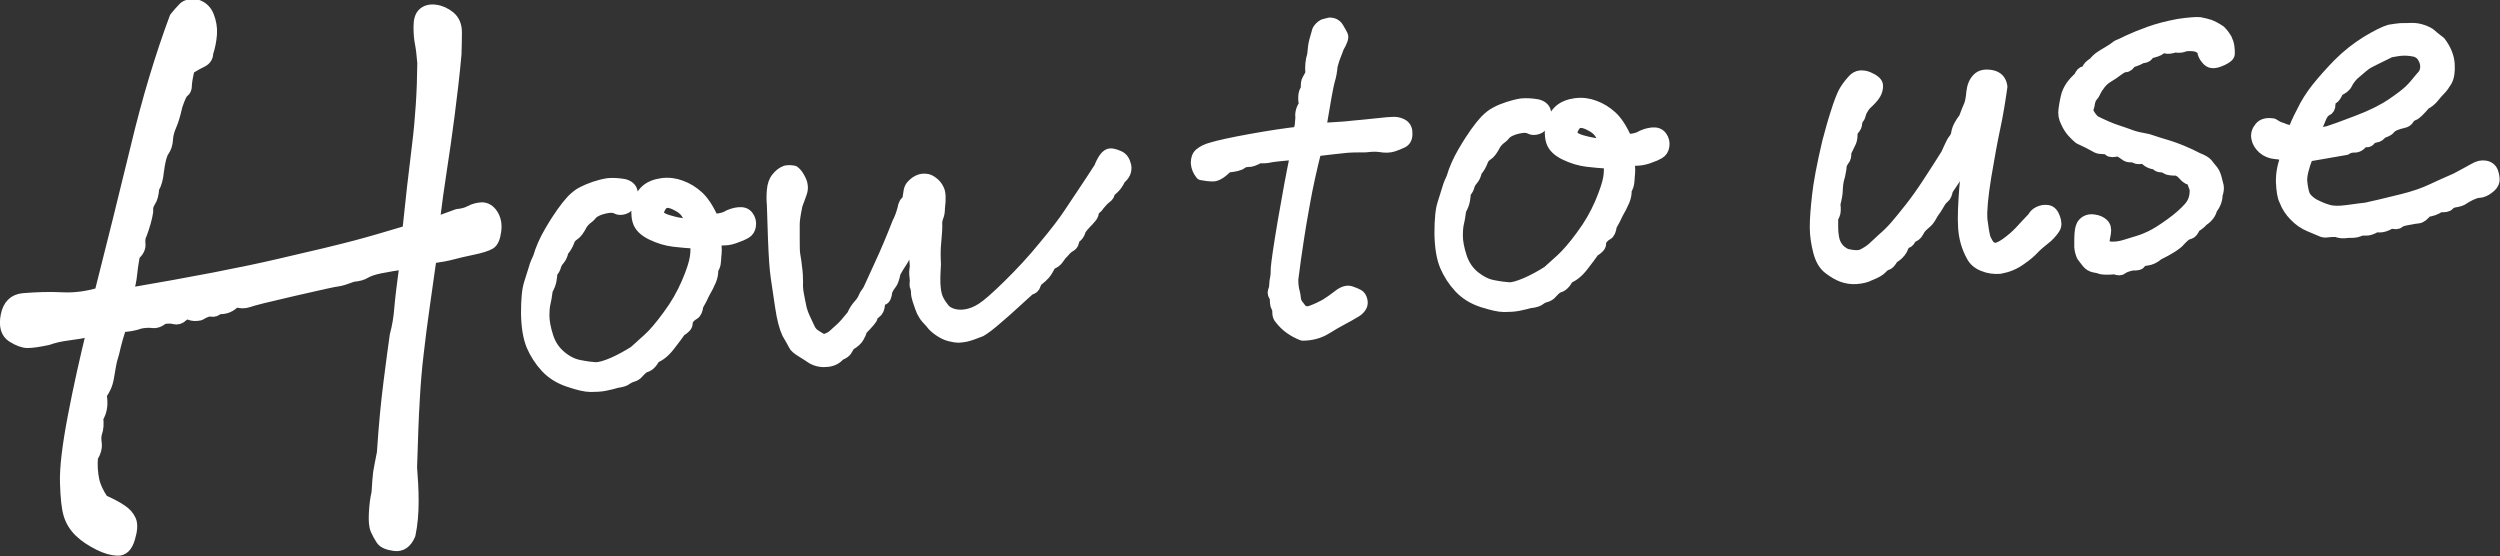
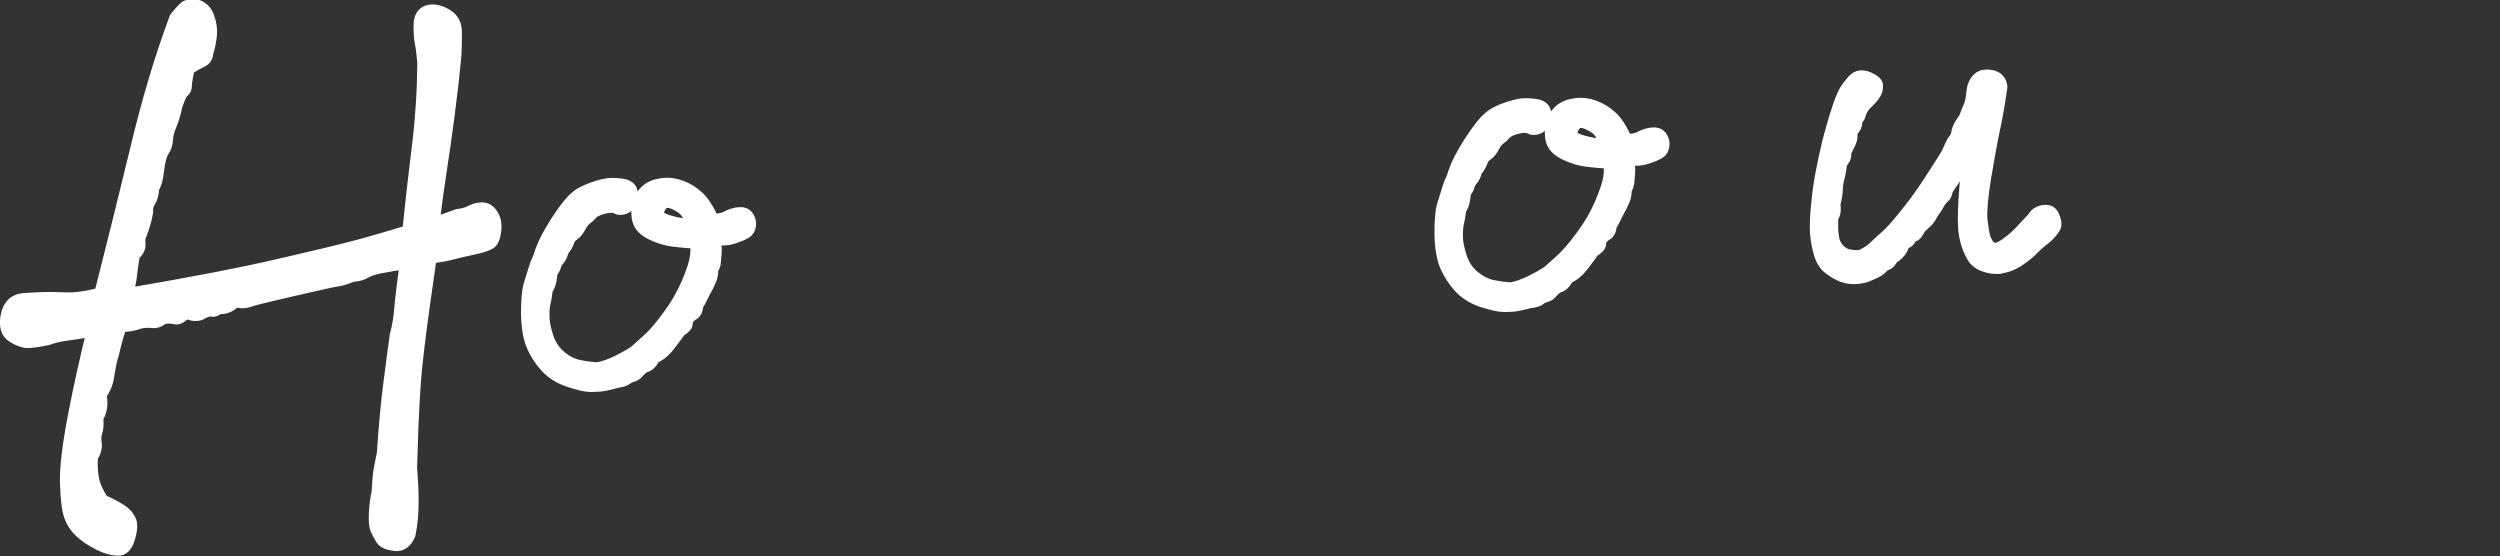
<svg xmlns="http://www.w3.org/2000/svg" id="Layer_2" viewBox="0 0 112.57 25.05">
  <rect x="0" y="0" width="112.57" height="25.05" fill="#333333" stroke="none" />
  <defs>
    <style>.cls-1{fill:#fff;stroke:#fff;stroke-linecap:round;stroke-linejoin:round;stroke-width:.52px;}</style>
  </defs>
  <g id="design">
    <path class="cls-1" d="m18.37,10.45c.14-1.38.29-2.68.44-3.89.15-1.21.23-2.45.24-3.73-.03-.39-.07-.69-.11-.89-.04-.2-.06-.45-.06-.73,0-.28.05-.48.18-.6s.3-.17.54-.14c.24.03.45.13.65.29.2.17.29.4.29.71,0,.31-.01.63-.02.97-.08.91-.19,1.83-.31,2.76-.12.93-.24,1.75-.35,2.46-.11.71-.22,1.5-.33,2.4.43-.16.79-.29,1.07-.39.22-.02.42-.07.58-.16.17-.09.34-.13.52-.14.18,0,.34.09.47.29.13.2.18.44.14.74s-.12.49-.25.57c-.14.08-.4.17-.8.25-.38.08-.68.15-.9.21-.22.06-.54.12-.96.18-.09.62-.19,1.33-.3,2.12-.11.79-.21,1.52-.28,2.17-.08.66-.14,1.36-.18,2.13-.05.76-.08,1.77-.12,3.02.04.49.07.99.07,1.52s-.04,1.03-.14,1.5c-.15.36-.38.52-.68.48-.3-.04-.5-.12-.59-.26-.09-.14-.17-.28-.24-.44s-.09-.41-.07-.76c.02-.36.06-.66.12-.91.02-.42.05-.71.07-.89.03-.17.08-.47.17-.9.08-1.21.18-2.27.3-3.2.12-.93.21-1.63.28-2.1.11-.4.17-.79.2-1.17.03-.38.11-1.07.25-2.06-.44.06-.82.13-1.13.19-.31.06-.53.14-.67.22-.14.09-.32.14-.57.16-.32.12-.54.19-.69.21-.14.01-.8.16-1.98.43-1.18.27-1.86.44-2.04.51-.18.06-.37.06-.58-.02-.2.24-.46.35-.77.32-.09.11-.2.14-.31.12-.12-.03-.29.03-.52.17-.18.04-.33.03-.45-.02-.12-.05-.23-.02-.34.08-.11.11-.23.14-.36.11-.13-.04-.3-.04-.52,0-.15.14-.31.19-.47.17-.17-.02-.35-.01-.55.03-.28.1-.57.15-.87.15-.13.4-.21.7-.26.9-.04.2-.09.38-.14.54-.05.16-.1.46-.17.88-.05.3-.17.55-.33.76.08.41.03.76-.15,1.04.03.29.01.51-.04.64-.05.14-.06.31-.03.5.03.19-.03.41-.17.64-.03.39,0,.73.06,1.02.06.29.2.59.42.92.36.16.64.31.83.44.2.13.33.28.41.46.08.18.06.45-.05.81-.11.37-.29.54-.54.52-.25-.01-.52-.09-.82-.24-.34-.17-.63-.36-.86-.58-.23-.22-.39-.48-.48-.77-.09-.29-.14-.76-.16-1.44-.02-.67.1-1.66.35-2.97.25-1.31.54-2.6.85-3.87-.46.09-.85.15-1.16.19-.31.04-.6.11-.85.2-.42.09-.72.13-.91.13-.18,0-.41-.08-.68-.25-.27-.17-.36-.49-.27-.95.09-.46.34-.71.75-.75.61-.05,1.19-.07,1.76-.04s1.13-.05,1.71-.22c.56-2.2,1.1-4.39,1.63-6.57.52-2.18,1.11-4.12,1.75-5.84.15-.18.28-.33.39-.44.11-.11.3-.15.57-.12.25.08.43.24.53.5.1.26.15.53.13.8-.02.27-.07.56-.17.86,0,.17-.08.29-.23.37-.15.07-.35.18-.6.33-.09.38-.13.63-.13.76,0,.14-.04.22-.11.27-.08.04-.18.25-.31.63-.09.4-.18.7-.27.9-.09.21-.15.41-.16.62-.01.21-.07.39-.17.53-.1.14-.18.45-.24.92-.03.32-.1.57-.21.75-.02.27-.07.47-.16.6-.09.13-.13.28-.11.45-.05.32-.15.66-.28,1.01-.07.13-.09.28-.07.45.02.17-.06.34-.25.5-.07.4-.11.7-.13.91-.02.21-.08.49-.17.84,2.93-.5,5.21-.94,6.83-1.32,1.62-.37,2.77-.65,3.45-.83.68-.18,1.46-.41,2.36-.68Z" />
    <path class="cls-1" d="m27.84,17.19c-.2.06-.39.11-.6.15-.2.04-.42.05-.65.05-.23,0-.55-.08-.97-.22-.42-.14-.76-.35-1.03-.64-.27-.29-.48-.62-.63-.97-.15-.36-.23-.84-.24-1.46,0-.61.04-1.07.14-1.36.09-.29.16-.52.21-.67.04-.15.11-.31.19-.48.11-.38.28-.76.5-1.14.22-.38.41-.67.56-.88.15-.21.3-.4.44-.55.16-.16.31-.28.47-.36s.34-.16.55-.23c.21-.07.41-.12.61-.15.24-.02.48,0,.71.04.2.05.32.16.35.31.03.15,0,.31-.06.47-.06.16-.16.25-.29.29-.13.04-.24.04-.33-.01-.09-.05-.21-.07-.37-.05-.21.03-.38.08-.51.14-.13.06-.21.12-.25.17s-.1.12-.2.19c-.09.07-.18.16-.25.27-.12.24-.24.4-.35.47-.12.07-.2.18-.24.31-.05.13-.13.28-.26.43-.03.16-.09.29-.17.38-.08.09-.14.19-.16.28-.02.09-.08.2-.17.3,0,.1-.02.21-.04.35-.02.13-.08.28-.17.44-.03.27-.07.47-.1.59-.03.12-.05.31-.05.57,0,.26.06.58.18.95.12.37.32.66.6.89.28.23.56.36.84.41.3.06.55.09.72.1.18,0,.44-.07.79-.22.34-.15.66-.33.96-.52.16-.14.36-.32.61-.55.25-.22.55-.57.9-1.05.36-.48.64-.97.86-1.48s.34-.89.38-1.15c.04-.26.04-.48,0-.67-.33-.01-.66-.04-.99-.08-.33-.04-.66-.14-.99-.3-.33-.16-.53-.36-.6-.6-.07-.24-.07-.5,0-.76.07-.26.19-.47.36-.62.17-.15.41-.25.71-.29.3-.04.59,0,.85.1.28.1.54.26.77.47.23.21.46.55.67,1.03.19.01.38-.02.57-.09.2-.12.4-.18.59-.2.19-.02.33.03.42.16.09.12.12.26.1.41-.02.15-.09.26-.21.33-.12.07-.24.12-.36.16-.22.09-.41.14-.58.14s-.31.02-.43.06c.03.16.04.29.04.4,0,.11-.01.21-.02.29,0,.08-.01.17-.02.26,0,.09-.04.21-.12.34.01.16-.02.32-.09.49-.07.17-.17.36-.29.57-.08.18-.18.37-.29.56-.02.2-.08.33-.17.38-.09.05-.16.11-.22.18-.06.07-.09.15-.09.25,0,.1-.1.21-.3.33-.1.15-.27.37-.5.67-.22.28-.44.45-.66.53-.12.25-.27.39-.45.42-.12.08-.21.17-.28.25-.06.08-.15.14-.26.17-.11.03-.2.08-.27.13-.07.06-.19.1-.38.13Zm3.39-7.04c-.12-.25-.23-.44-.32-.57-.09-.13-.22-.24-.4-.33-.18-.1-.33-.15-.46-.15-.13,0-.24.07-.33.23-.09.16-.11.29-.06.38.08.09.22.17.43.23.2.06.39.11.57.13.17.03.37.05.58.08Z" />
-     <path class="cls-1" d="m41.22,10.47c-.2.37-.33.66-.4.85-.07.19-.15.35-.24.48s-.18.28-.28.46c-.06.28-.12.45-.19.53s-.13.18-.19.32c-.02.23-.08.35-.16.37-.08.01-.14.09-.17.22-.01.19-.07.31-.17.38-.1.07-.16.13-.16.2,0,.07-.16.25-.47.57-.03.12-.08.23-.14.33-.06.11-.18.22-.36.33-.07.06-.12.14-.16.23-.04.09-.15.17-.33.24-.12.15-.29.25-.53.28s-.47,0-.7-.13c-.11-.08-.26-.17-.45-.29-.2-.12-.32-.22-.36-.31-.04-.09-.14-.26-.29-.52-.12-.25-.23-.65-.31-1.2s-.15-1.01-.2-1.35c-.05-.35-.09-.92-.12-1.72-.03-.8-.04-1.31-.05-1.53-.02-.2-.02-.41,0-.64.02-.23.08-.42.2-.56.12-.15.25-.25.4-.3.11-.02.23-.02.36.01.11.08.2.21.29.4.09.19.1.38.04.55-.06.18-.13.36-.2.55-.09.42-.13.71-.13.87,0,.16,0,.39,0,.7,0,.31,0,.55.03.71.03.17.06.36.08.57.03.21.04.43.04.64-.01.16,0,.34.04.55.04.21.08.43.13.65.04.15.09.29.16.43.06.13.13.27.2.43.07.16.17.27.31.35.08.05.15.1.23.14.08.04.17.05.28,0,.11-.04.21-.1.31-.19.09-.08.19-.18.31-.28.11-.1.29-.3.52-.59.08-.19.18-.34.28-.45s.18-.22.22-.32c.04-.1.09-.19.14-.25.05-.06.09-.13.12-.2.03-.07.19-.42.48-1.05.29-.62.55-1.25.8-1.89.1-.19.18-.41.24-.64.03-.19.09-.31.21-.36.03-.19.05-.33.07-.45.02-.11.07-.2.16-.28.08-.08.17-.14.26-.18.09-.04.19-.06.3-.05.12,0,.23.06.33.14.11.08.2.19.26.33.07.14.08.41.03.81,0,.16-.02.29-.07.41s-.06.26-.05.41c0,.21-.03.47-.05.75-.03.29-.03.61-.01.97-.03.47-.04.83-.01,1.06.02.23.07.43.16.59.08.15.17.27.26.38.09.1.22.18.4.23.18.05.38.06.6.02.22-.04.46-.13.7-.29.24-.15.64-.5,1.2-1.05.56-.55,1.1-1.13,1.61-1.76.52-.62.89-1.11,1.12-1.46.23-.35.47-.7.7-1.05.23-.35.46-.69.67-1.02.06-.16.13-.3.22-.43.09-.12.18-.18.26-.18.09,0,.21.03.37.1.16.06.26.21.31.43.04.22-.05.42-.26.58-.02.07-.07.16-.14.26s-.18.21-.33.32c0,.11-.05.2-.15.27s-.19.17-.3.3c-.05.08-.1.14-.17.19-.06.05-.1.11-.11.19-.01.08-.05.16-.12.23-.07.08-.13.16-.21.23-.08.08-.16.18-.25.3-.04.19-.14.32-.29.39,0,.17-.05.29-.16.35-.11.06-.21.15-.3.27-.09.08-.17.18-.24.29-.07.11-.19.2-.35.25-.1.21-.19.36-.27.45-.08.09-.17.17-.26.24-.09.06-.14.15-.17.25-.03.1-.1.17-.23.19-.11.09-.31.28-.62.56-.3.28-.6.54-.88.78-.29.25-.52.43-.71.54-.18.07-.32.12-.4.15-.09.03-.18.06-.27.08-.09.02-.19.03-.31.04-.12,0-.25-.02-.41-.06-.16-.04-.32-.12-.48-.23-.16-.11-.29-.23-.38-.36-.14-.14-.24-.26-.3-.36-.06-.09-.11-.2-.15-.32-.04-.12-.08-.24-.12-.35-.04-.12-.06-.23-.06-.33,0-.1-.02-.18-.04-.23-.03-.05-.03-.15-.01-.28-.03-.24-.04-.41-.02-.52.02-.11.02-.23,0-.36-.02-.13-.01-.57.02-1.32Z" />
-     <path class="cls-1" d="m59.25,6.75c-.21.85-.39,1.64-.52,2.38-.13.74-.23,1.29-.28,1.66-.05.37-.1.66-.13.88-.03.22-.07.52-.12.91,0,.26.03.44.06.54.03.11.05.22.06.34.01.12.07.24.18.36.13.22.32.28.56.19s.45-.19.63-.29c.16-.1.35-.23.57-.4.21-.17.4-.23.55-.18.15.05.27.1.34.14.08.04.13.12.16.23.03.11.02.21-.03.29-.05.08-.12.16-.22.22-.19.12-.4.23-.62.35-.23.12-.48.27-.76.44-.28.17-.63.27-1.03.27-.21-.08-.39-.18-.56-.3-.17-.12-.32-.27-.45-.44-.06-.07-.09-.15-.09-.26s-.01-.2-.06-.27c-.04-.07-.06-.22-.05-.43-.09-.09-.12-.18-.09-.27.04-.09.06-.19.06-.29s.02-.21.04-.3.03-.24.03-.44c.02-.27.12-.97.31-2.09.19-1.12.38-2.14.57-3.06-.67.06-1.06.1-1.18.13-.12.03-.28.04-.48.03-.22.12-.38.18-.5.17-.12,0-.22.03-.31.1-.09.07-.3.12-.63.15-.26.27-.48.4-.64.4-.16,0-.34-.02-.53-.06-.13-.16-.2-.33-.21-.51,0-.18.04-.32.16-.42s.29-.19.52-.25c.33-.1.92-.23,1.75-.38s1.56-.26,2.17-.33c.04-.15.07-.25.08-.32,0-.06.02-.18.03-.35-.03-.18.02-.38.16-.59-.03-.13-.04-.25-.03-.36,0-.12.04-.23.12-.35-.02-.18,0-.32.05-.4.05-.08.1-.18.15-.28-.03-.31,0-.59.08-.84.02-.27.05-.48.09-.63.04-.15.09-.3.13-.46.05-.1.13-.19.26-.26l.27-.07c.17,0,.3.07.38.21.08.14.15.25.19.34.04.08-.02.26-.18.53-.06.16-.1.28-.14.37s-.09.24-.15.47c-.02.25-.06.46-.12.65-.06.19-.19.92-.4,2.18.53-.03.88-.06,1.08-.07.19-.02.7-.07,1.52-.15.33-.04.57-.06.72-.06s.29.04.41.12c.11.08.17.21.16.39,0,.19-.07.31-.19.37-.12.06-.27.12-.42.17-.16.05-.35.06-.57.02-.2-.03-.42-.02-.66.01-.39,0-.73,0-1.04.04-.31.03-.71.08-1.22.14Z" />
    <path class="cls-1" d="m68.97,13.59c-.2.06-.39.11-.6.15-.2.04-.42.05-.65.05-.23,0-.55-.08-.97-.21-.42-.14-.76-.35-1.03-.64-.27-.29-.48-.62-.63-.97-.15-.36-.23-.84-.24-1.46,0-.61.04-1.07.14-1.36.09-.29.16-.52.21-.67.04-.15.11-.31.19-.48.11-.38.28-.76.5-1.14.22-.38.41-.67.56-.88.15-.21.3-.4.44-.55.16-.16.31-.28.47-.36.16-.09.34-.16.55-.23.21-.07.41-.12.61-.15.24-.02.48,0,.71.04.2.05.32.16.35.31.03.15,0,.31-.06.46-.07.16-.16.25-.29.29s-.24.04-.33-.01c-.09-.05-.21-.07-.37-.05-.21.03-.38.08-.51.14-.13.06-.21.12-.25.17-.04.05-.1.12-.2.19-.09.07-.18.16-.25.27-.12.24-.24.4-.35.47-.12.07-.2.18-.24.31-.05.13-.13.28-.26.43-.03.16-.09.29-.17.38-.08.09-.14.19-.16.28-.02.1-.08.2-.17.3,0,.1-.02.22-.04.35-.02.13-.08.28-.17.44-.03.27-.07.47-.1.59-.03.12-.05.31-.05.57,0,.26.06.58.18.95.12.37.32.66.6.89.28.22.56.36.84.41.3.06.55.09.72.1s.44-.07.79-.22c.34-.15.66-.33.96-.52.16-.14.36-.33.61-.55.24-.22.55-.57.9-1.05.36-.48.64-.97.86-1.48.21-.5.34-.89.38-1.15.04-.26.04-.48,0-.67-.33-.01-.66-.04-.99-.08s-.66-.14-.99-.3c-.33-.16-.53-.36-.6-.6-.07-.24-.07-.5,0-.76s.19-.47.36-.62c.17-.15.41-.25.71-.29.3-.04.59,0,.85.1.28.1.54.26.77.47.23.21.46.55.67,1.04.19.01.38-.02.57-.09.2-.12.4-.18.59-.2.19-.02.33.03.42.16.09.12.12.26.1.41-.02.15-.09.26-.21.33-.12.07-.24.12-.36.16-.22.09-.41.13-.58.14-.16,0-.31.02-.43.06.03.16.04.29.04.4,0,.11-.01.21-.02.29,0,.08-.01.17-.02.26s-.04.21-.12.34c.01.16-.02.32-.09.49-.07.17-.17.36-.29.57-.08.18-.18.37-.29.56-.02.2-.08.33-.17.38-.09.05-.16.11-.22.18-.06.07-.09.15-.09.25,0,.1-.1.21-.3.33-.1.15-.27.37-.5.67-.22.28-.44.45-.66.53-.12.25-.27.39-.45.42-.12.08-.21.17-.28.25-.06.08-.15.14-.26.17-.11.03-.2.07-.27.13-.07.06-.19.1-.38.13Zm3.39-7.04c-.12-.25-.23-.44-.32-.57-.09-.13-.22-.24-.4-.33-.18-.1-.33-.15-.46-.15-.13,0-.24.07-.33.23s-.11.29-.06.38c.08.09.22.17.43.23.2.06.39.1.57.13.17.03.37.05.58.08Z" />
    <path class="cls-1" d="m86.99,9.66c-.09.17-.17.28-.24.34-.07.06-.15.13-.22.2-.07.07-.13.16-.18.26-.05.1-.15.18-.3.22-.06.15-.12.23-.19.23s-.15.11-.23.32c-.1.17-.23.29-.4.38-.1.18-.19.28-.27.3-.08.02-.16.08-.24.17-.08.09-.25.19-.53.3-.15.08-.35.13-.59.15s-.46-.02-.65-.09-.39-.19-.6-.35c-.21-.16-.36-.42-.45-.77s-.15-.72-.15-1.09c0-.39.04-.86.1-1.41.06-.56.21-1.37.46-2.43.12-.45.24-.89.38-1.32.13-.42.25-.72.34-.9.09-.17.22-.35.39-.54.1-.12.22-.19.35-.2.1,0,.21,0,.35.06.28.12.42.25.41.38,0,.14-.04.26-.1.36-.06.11-.2.27-.44.49-.13.17-.2.3-.22.39-.02.09-.05.17-.1.22-.04.05-.07.13-.08.22,0,.09-.04.18-.12.27-.07.09-.1.18-.09.28,0,.13-.03.25-.09.36-.05.11-.12.24-.19.39.01.16-.01.28-.09.37-.07.09-.11.18-.12.27,0,.09-.03.23-.07.43-.06.18-.09.37-.1.57,0,.23-.05.46-.11.7.03.23.02.39-.03.49-.06.1-.08.18-.07.26,0,.08,0,.18,0,.31,0,.13.01.28.04.45.03.17.09.32.18.44.09.13.22.23.4.32.35.08.6.09.76,0,.16-.08.3-.17.43-.28.12-.11.27-.25.43-.4.21-.18.41-.37.6-.59.19-.22.41-.49.67-.82.26-.33.53-.71.81-1.14s.56-.86.82-1.28c.07-.15.13-.28.18-.39.05-.11.1-.21.17-.29.06-.08.11-.18.12-.29.02-.11.06-.22.12-.33.06-.11.13-.22.21-.31.1-.27.18-.47.24-.6.05-.13.09-.33.11-.59.03-.27.12-.47.25-.6.13-.14.33-.19.61-.14.28.05.43.21.47.49-.09.64-.19,1.26-.32,1.86s-.26,1.34-.41,2.22c-.14.88-.2,1.51-.17,1.91.05.38.09.63.12.75.03.12.09.24.16.35.08.12.17.18.29.2.12.02.29-.05.52-.21.24-.17.45-.35.64-.55.18-.2.38-.41.59-.63.05-.1.13-.19.26-.25s.25-.08.39-.06c.14.02.24.13.31.33.07.19.07.34,0,.45-.06.1-.17.24-.33.39-.29.23-.5.41-.62.54-.12.13-.31.3-.59.49-.28.2-.58.32-.92.38-.25.02-.5-.01-.74-.11-.24-.09-.41-.24-.51-.43-.22-.4-.34-.82-.37-1.29-.03-.46,0-1.04.05-1.73.06-.69.13-1.25.21-1.69-.14.34-.29.63-.45.88-.16.25-.34.53-.56.85-.03.17-.08.29-.16.35-.08.06-.15.15-.22.28s-.17.28-.31.47Z" />
-     <path class="cls-1" d="m99.24,2.33c-.1-.16-.26-.26-.46-.28-.21-.02-.36-.01-.46.03-.1.04-.22.05-.38.02-.18.06-.32.08-.42.05-.1-.03-.19,0-.26.06-.07.06-.24.12-.49.17-.06.15-.17.21-.32.2-.12.08-.29.15-.5.21-.09.14-.17.21-.25.2-.08,0-.2.06-.36.18-.16.12-.3.22-.43.29-.13.08-.25.18-.35.31-.1.13-.17.24-.22.34-.04.1-.09.17-.15.24-.06.06-.11.2-.14.42-.06.13-.06.26.01.37.07.12.15.22.24.31.39.19.72.34,1,.43s.5.17.66.23c.16.06.42.12.76.18.24.08.54.18.92.29.38.12.83.3,1.33.56.21.08.34.16.41.24.06.08.13.17.21.26.08.09.14.21.18.35.04.14.07.27.1.39.02.12,0,.25-.05.38,0,.24-.09.46-.24.64-.04.2-.17.38-.4.53-.09.11-.21.2-.36.29-.07.18-.15.27-.23.29-.08.01-.17.06-.25.13s-.15.14-.21.21c-.06.07-.16.15-.31.25-.15.1-.37.22-.65.36-.16.14-.33.22-.5.24-.18.02-.28.06-.3.13-.02.07-.14.1-.36.09-.22.05-.37.1-.45.17-.07.06-.18.07-.33,0-.31.03-.51.02-.61,0-.1-.04-.2-.06-.32-.08-.11-.02-.22-.08-.31-.19-.09-.11-.16-.21-.23-.3-.05-.12-.09-.26-.1-.4,0-.29,0-.48.01-.59s.02-.21.06-.32c.03-.1.1-.18.2-.24.1-.06.23-.08.38-.05.15.02.28.08.38.17s.13.23.1.41c-.04.18-.06.34-.08.49.11.1.25.16.43.15.18,0,.35-.03.52-.08.17-.05.37-.11.59-.18.23-.07.43-.15.59-.23.25-.12.55-.31.91-.57.36-.26.64-.51.84-.74.2-.23.29-.52.26-.86-.04-.08-.07-.17-.1-.26-.03-.09-.09-.15-.2-.17-.11-.06-.18-.13-.23-.19-.05-.07-.14-.14-.28-.21-.26,0-.42-.02-.49-.07-.07-.06-.16-.08-.25-.08-.1,0-.17-.04-.22-.13-.22,0-.39-.1-.54-.27-.18.04-.31.04-.38,0-.07-.04-.14-.06-.23-.05-.08,0-.16-.02-.22-.07-.06-.05-.17-.12-.32-.21-.22.06-.36.06-.42,0-.05-.06-.14-.09-.25-.09-.11,0-.22-.01-.3-.05-.24-.14-.5-.27-.79-.4-.11-.09-.21-.19-.3-.29-.09-.1-.19-.24-.28-.44-.1-.19-.13-.38-.1-.58s.06-.38.1-.55c.04-.18.12-.34.22-.49.11-.15.24-.29.38-.42.04-.13.12-.21.22-.23.1-.02.15-.07.15-.13,0-.06.09-.15.27-.27.1-.12.2-.21.29-.27.09-.06.2-.13.34-.21.14-.08.29-.18.43-.29.1-.04.27-.11.5-.23.24-.11.55-.24.94-.38.39-.14.82-.25,1.3-.34.22-.03.42-.06.59-.07.16-.01.28-.02.36-.01.17.03.32.07.45.11.13.05.29.13.48.26.13.13.21.25.27.35.05.1.09.22.11.34s.02.24.02.33c0,.09-.11.18-.3.27s-.34.13-.44.12c-.1,0-.2-.06-.28-.17-.09-.11-.14-.22-.15-.33Z" />
-     <path class="cls-1" d="m111.64,8.62c-.18.06-.33.11-.44.17-.11.05-.2.11-.28.16-.07.06-.2.1-.38.13-.13.02-.22.07-.28.14-.06.07-.19.09-.39.07-.19.13-.39.2-.6.22-.14.18-.27.28-.38.29-.11.01-.24.03-.38.06-.27.04-.43.09-.49.15-.06.06-.18.07-.35.01-.24.16-.47.22-.67.17-.2.12-.36.17-.48.16-.12-.01-.22,0-.32.05-.1.04-.25.06-.45.05-.27.04-.44.02-.52-.04-.17,0-.31,0-.43.02s-.22,0-.31-.05c-.1-.04-.26-.11-.5-.21-.24-.1-.46-.25-.66-.46-.2-.2-.35-.43-.44-.68-.09-.16-.13-.44-.15-.82-.01-.38.06-.78.23-1.18-.16-.07-.34-.12-.54-.13-.19-.02-.37-.09-.52-.22-.16-.14-.25-.3-.28-.47s.02-.33.14-.47c.12-.15.32-.19.58-.15.14.09.25.15.33.17.08.03.15.05.21.08.06.02.18.05.37.1.09-.26.23-.57.41-.91.17-.36.39-.71.66-1.05.27-.34.6-.71.98-1.1.39-.39.81-.72,1.26-1,.45-.27.79-.44,1.02-.51.15-.03.32-.05.51-.07.17,0,.33,0,.49-.01.16,0,.32.02.49.08.17.06.29.12.36.18.07.07.21.18.43.35.24.32.38.65.4.99.02.34-.02.59-.12.76-.1.17-.19.29-.27.37-.08.08-.18.19-.3.34s-.25.25-.39.32c-.25.29-.42.46-.52.49-.1.04-.18.1-.22.18-.04.08-.13.14-.25.16-.13.03-.24.06-.36.11-.11.05-.19.1-.24.17-.05.07-.17.13-.37.19-.06.11-.15.17-.26.18-.11.02-.2.06-.26.14-.06.08-.15.09-.29.05-.13.18-.26.27-.41.26-.14,0-.27.03-.38.11-.51.09-1.08.19-1.73.3-.2.52-.29.9-.27,1.14s.06.44.11.59c.05.15.19.3.41.44.23.12.45.22.67.28.22.07.51.07.88.02.37-.05.65-.09.85-.11.18-.04.37-.09.57-.13.2-.05.55-.13,1.07-.26.52-.13.95-.28,1.31-.45.36-.17.72-.33,1.09-.49.35-.19.62-.33.81-.44.18-.11.35-.15.51-.12.16.03.27.12.32.26.05.15.07.28.06.39-.02.12-.1.23-.24.33-.14.11-.28.17-.42.18Zm-4.08-6.26c-.22.11-.41.2-.57.28-.17.08-.29.15-.39.2-.1.06-.31.23-.64.52-.13.14-.23.27-.29.4-.06.13-.19.23-.4.32-.07.19-.15.31-.24.36-.09.05-.13.14-.13.27,0,.13-.04.21-.15.26s-.2.17-.28.38c-.08.21-.18.4-.31.58.25.06.48.06.69,0,.22-.07.64-.22,1.29-.47.64-.24,1.16-.5,1.56-.77.4-.27.67-.48.81-.62.15-.14.31-.33.51-.58.12-.11.19-.24.21-.39.02-.15,0-.31-.1-.49-.09-.17-.23-.28-.43-.32-.2-.04-.39-.05-.55-.04-.16.01-.36.05-.6.09Z" />
  </g>
</svg>